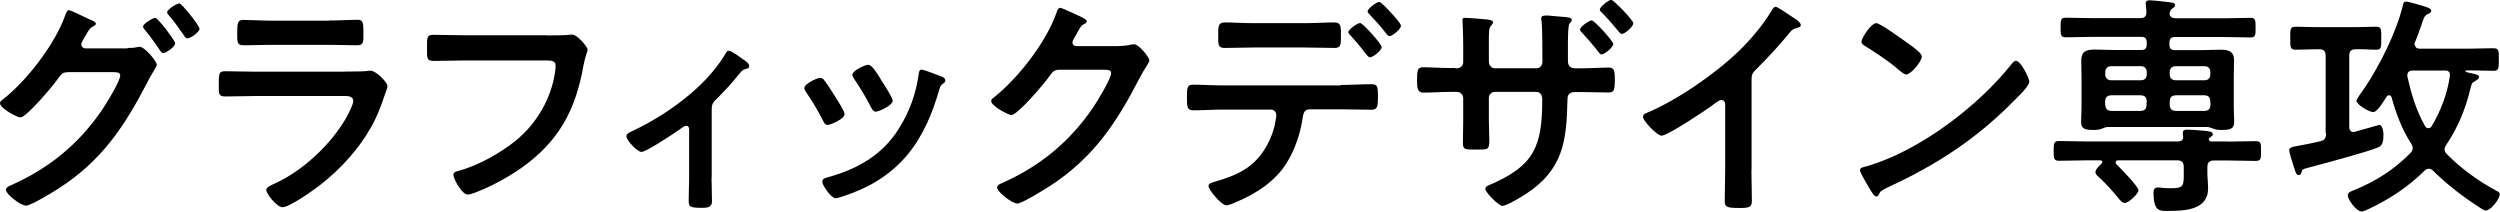
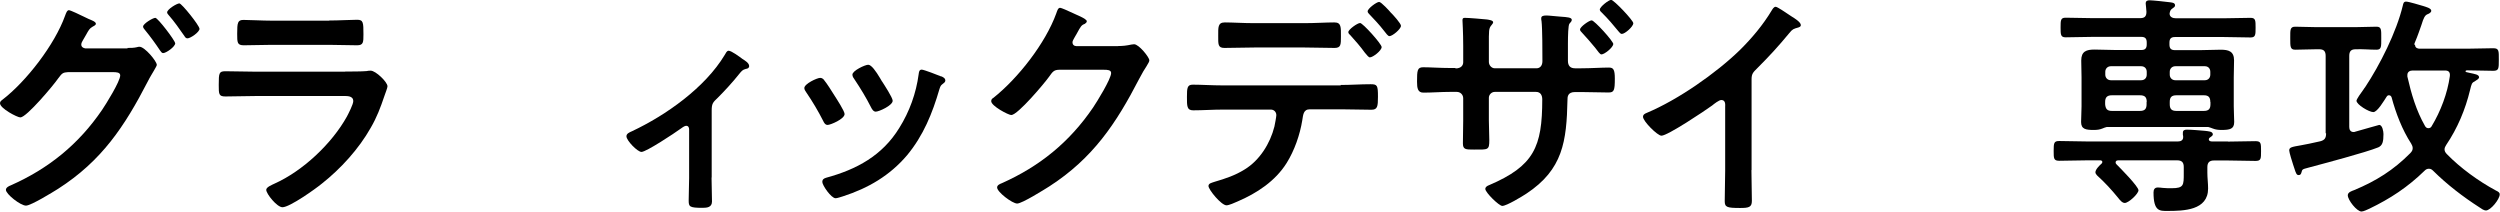
<svg xmlns="http://www.w3.org/2000/svg" id="_レイヤー_2" data-name="レイヤー 2" viewBox="0 0 169.49 14.36">
  <defs>
    <style>
      .cls-1 {
        fill: #000;
        stroke-width: 0px;
      }
    </style>
  </defs>
  <g id="_レイヤー_2-2" data-name="レイヤー 2">
    <path class="cls-1" d="M8.64,3.25c.22,0,.43,0,.64-.05.06-.02.11-.03.18-.03.35,0,1.17.98,1.17,1.23,0,.06-.08.18-.19.38-.1.18-.26.42-.42.74-1.58,3.06-3.12,5.38-6.08,7.28-.35.22-1.84,1.14-2.18,1.14-.37,0-1.36-.78-1.36-1.07,0-.16.21-.26.32-.3,2.58-1.14,4.61-2.79,6.2-5.12.26-.38,1.23-1.94,1.23-2.34,0-.21-.27-.22-.5-.22h-3.04c-.32.03-.38.03-.67.43-.29.43-2.14,2.64-2.56,2.64-.21,0-1.38-.61-1.38-.96,0-.1.06-.16.14-.22,1.65-1.26,3.57-3.76,4.27-5.71.06-.16.13-.38.26-.38.11,0,.77.32,1.14.5.1.05.16.08.21.1.19.08.48.18.48.32,0,.1-.16.16-.24.21-.19.11-.26.24-.42.53-.06.11-.13.22-.22.38-.05.08-.11.19-.11.29,0,.16.13.24.27.26h2.87ZM11.88,2.93c0,.24-.62.67-.82.67-.1,0-.14-.1-.21-.18-.32-.48-.67-.96-1.04-1.41-.05-.06-.11-.13-.11-.21,0-.19.66-.59.83-.59s1.34,1.54,1.34,1.71ZM13.53,1.94c0,.24-.62.66-.82.66-.11,0-.16-.08-.21-.16-.32-.46-.69-.99-1.06-1.41-.05-.05-.11-.13-.11-.19,0-.21.66-.61.83-.61.16,0,1.36,1.5,1.36,1.71Z" />
    <path class="cls-1" d="M23.4,4.85c.37,0,1.1,0,1.44-.03.08-.02.21-.03.29-.03.34,0,1.14.77,1.14,1.06,0,.11-.13.42-.21.66-.26.77-.51,1.44-.93,2.16-.8,1.42-2.03,2.77-3.31,3.78-.45.37-2.18,1.6-2.67,1.6-.37,0-1.1-.91-1.1-1.18,0-.19.4-.34.56-.42,1.92-.86,3.89-2.71,4.91-4.55.11-.21.43-.83.43-1.04,0-.38-.43-.35-.69-.35h-5.95c-.67,0-1.34.03-2.03.03-.45,0-.45-.16-.45-.78,0-.82.02-.93.46-.93.67,0,1.36.03,2.05.03h6.07ZM22.32,1.39c.66,0,1.47-.05,1.89-.05s.43.18.43.98c0,.54,0,.75-.43.75-.64,0-1.26-.03-1.89-.03h-3.92c-.62,0-1.25.03-1.87.03-.45,0-.45-.19-.45-.78,0-.75.03-.94.43-.94.45,0,1.26.05,1.89.05h3.92Z" />
-     <path class="cls-1" d="M37.04,2.4c.34,0,1.12,0,1.44-.03.06,0,.24-.03.29-.03.38,0,1.07.86,1.07,1.02s-.14.34-.27,1.02c-.54,3.09-1.68,5.22-4.27,7.04-.93.64-2.02,1.23-3.07,1.63-.16.06-.37.14-.53.14-.38,0-.96-1.07-.96-1.33,0-.18.14-.22.29-.26,1.39-.37,2.9-1.22,3.99-2.11,1.41-1.17,2.38-2.87,2.62-4.67.02-.1.03-.29.03-.38,0-.3-.27-.34-.56-.34h-5.68c-.67,0-1.33.03-2,.03-.5,0-.48-.14-.48-.86s-.02-.91.43-.91c.69,0,1.38.03,2.06.03h5.6Z" />
    <path class="cls-1" d="M48.24,12.04c0,.54.03,1.07.03,1.62,0,.4-.34.43-.64.43-.9,0-.94-.08-.94-.51,0-.5.03-1.01.03-1.5v-3.31c0-.08-.03-.24-.19-.24-.14,0-.3.14-.42.22-.35.26-2.3,1.55-2.62,1.55-.27,0-1.02-.77-1.02-1.06,0-.18.19-.26.37-.34,2.32-1.09,4.96-2.96,6.29-5.17.08-.13.14-.29.27-.29.19,0,.77.43.94.56.16.1.45.27.45.48,0,.13-.11.18-.22.19-.24.06-.3.16-.46.35-.42.53-.96,1.12-1.44,1.6-.34.32-.42.4-.42.88v4.53Z" />
    <path class="cls-1" d="M55.87,5.43c.18.21.54.78.7,1.04.14.22.69,1.06.69,1.26,0,.34-.96.74-1.15.74-.16,0-.24-.14-.3-.27-.34-.67-.72-1.31-1.15-1.94-.05-.08-.13-.18-.13-.29,0-.29.87-.69,1.07-.69.13,0,.19.06.27.14ZM63.8,5.17c.13.05.29.13.29.29,0,.11-.11.18-.19.24-.13.1-.14.14-.21.34-.48,1.65-1.09,3.15-2.19,4.48-1.17,1.38-2.64,2.24-4.35,2.79-.11.03-.38.13-.5.13-.3,0-.9-.88-.9-1.1,0-.18.1-.24.26-.29,2.06-.56,3.81-1.5,4.96-3.38.69-1.1,1.14-2.35,1.31-3.63.02-.14.03-.32.21-.32.14,0,1.12.38,1.31.46ZM59.8,5.52c.14.22.72,1.1.72,1.31,0,.32-.93.74-1.15.74-.16,0-.26-.18-.32-.3-.34-.67-.7-1.26-1.12-1.89-.06-.08-.14-.19-.14-.32,0-.27.86-.67,1.07-.67.22,0,.53.45.8.9l.14.24Z" />
    <path class="cls-1" d="M75.81,3.12c.29,0,.53-.02.9-.1.05,0,.11-.02.18-.02.32,0,1.03.88,1.03,1.09,0,.08-.06.19-.19.4-.13.19-.29.46-.5.86-1.57,3.04-3.14,5.38-6.08,7.28-.35.22-1.86,1.17-2.19,1.17s-1.36-.78-1.36-1.09c0-.16.19-.24.32-.29,2.58-1.15,4.59-2.79,6.18-5.12.27-.4,1.23-1.95,1.23-2.35,0-.21-.26-.22-.48-.22h-3.04c-.37,0-.46.16-.67.45-.3.43-2.14,2.62-2.58,2.62-.19,0-1.36-.61-1.36-.94,0-.11.06-.18.14-.22,1.68-1.33,3.54-3.71,4.27-5.73.06-.16.11-.38.26-.38.08,0,.51.19.85.35.14.08.96.38.96.56,0,.08-.08.14-.14.18-.22.08-.27.16-.54.66-.06.13-.29.45-.29.58,0,.18.11.26.27.27h2.85Z" />
    <path class="cls-1" d="M90.9,5.76c.67,0,1.35-.05,2.02-.05.46,0,.5.08.5.85,0,.66-.03.88-.45.88-.69,0-1.38-.03-2.07-.03h-2.1c-.45,0-.45.4-.51.74-.16.99-.53,2.05-1.06,2.9-.77,1.23-2.02,2.05-3.33,2.61-.18.08-.58.26-.75.26-.35,0-1.22-1.06-1.22-1.31,0-.19.24-.22.43-.29.72-.21,1.38-.43,2.02-.83,1.02-.62,1.73-1.76,2.02-2.91.03-.14.13-.66.13-.77,0-.22-.16-.38-.37-.38h-3.25c-.67,0-1.39.05-2.02.05-.43,0-.42-.3-.42-.91s.02-.83.4-.83c.56,0,1.33.05,2.03.05h7.99ZM88.44,1.57c.71,0,1.47-.05,2.02-.05.48,0,.45.32.45.96,0,.54,0,.77-.43.77-.67,0-1.36-.03-2.03-.03h-3.41c-.67,0-1.35.03-2.03.03-.45,0-.42-.26-.42-.83s-.03-.9.45-.9c.51,0,1.28.05,2,.05h3.41ZM93.67,3.19c0,.24-.59.7-.8.7-.08,0-.19-.14-.34-.32-.3-.42-.64-.8-.98-1.18-.06-.05-.14-.13-.14-.21,0-.18.62-.62.8-.62s1.46,1.42,1.46,1.63ZM94.34.9c.13.14.64.69.64.85,0,.22-.58.7-.78.7-.11,0-.22-.18-.4-.4-.26-.34-.66-.77-.95-1.07-.06-.06-.13-.13-.13-.21,0-.19.61-.64.78-.64.14,0,.71.62.83.77Z" />
    <path class="cls-1" d="M98.67,4.64c.42,0,.53-.24.53-.42v-1.09c0-.9-.05-1.74-.05-1.76,0-.13.05-.16.16-.16.27,0,1.2.08,1.5.11.11.02.42.05.42.19,0,.06-.06.13-.1.18-.21.24-.19.37-.19,1.41v1.1c0,.22.18.43.4.43h2.83c.22,0,.4-.16.4-.48,0-.58,0-2.24-.06-2.72-.02-.06-.02-.13-.02-.19,0-.14.11-.19.34-.19.21,0,.54.05.99.08.42.03.74.05.74.21,0,.1-.05.14-.16.27-.08.1-.1.8-.1,1.34v1.17c0,.34.16.51.48.51h.43c.62,0,1.38-.05,1.87-.05.3,0,.4.13.4.75,0,.8-.05.94-.43.94-.62,0-1.23-.03-1.84-.03h-.43c-.51,0-.51.34-.51.54-.06,2.79-.3,4.71-2.79,6.35-.27.18-1.34.83-1.63.83-.22,0-1.15-.91-1.15-1.15,0-.14.13-.21.26-.26,3.04-1.3,3.6-2.59,3.6-5.81,0-.27-.11-.51-.42-.51h-2.8c-.22,0-.4.19-.4.4v1.54c0,.43.03.88.03,1.33,0,.69-.08.64-1.04.64-.56,0-.75,0-.75-.42,0-.51.02-1.02.02-1.54v-1.52c0-.24-.19-.43-.43-.43h-.48c-.59,0-1.2.05-1.79.05-.38,0-.43-.3-.43-.74,0-.77.02-.98.42-.98.46,0,1.17.05,1.81.05h.38ZM109.37,2.99c0,.22-.59.7-.8.7-.1,0-.22-.19-.43-.46-.29-.35-.59-.7-.91-1.04-.05-.05-.11-.11-.11-.19,0-.18.62-.62.79-.62.18,0,1.47,1.41,1.47,1.62ZM110.73,1.58c0,.22-.56.72-.78.72-.08,0-.16-.1-.21-.16-.34-.42-.75-.9-1.14-1.28-.06-.05-.14-.13-.14-.21,0-.19.61-.66.77-.66.18,0,1.5,1.39,1.5,1.58Z" />
    <path class="cls-1" d="M118.74,11.52c0,.7.03,1.41.03,2.1,0,.43-.21.48-.8.48-.88,0-1.04-.05-1.04-.46,0-.69.03-1.38.03-2.06v-4.35c0-.1.05-.45-.26-.45-.16,0-.5.27-.62.37-.48.35-3.02,2.05-3.44,2.05-.27,0-1.25-.98-1.25-1.28,0-.16.14-.22.26-.27,2.1-.88,4.67-2.67,6.29-4.24.83-.82,1.58-1.71,2.18-2.71.05-.08.14-.24.26-.24s.61.34,1.09.66c.18.11.62.38.62.58,0,.1-.08.13-.16.16-.35.1-.4.11-.62.38-.77.93-1.34,1.55-2.19,2.4-.24.24-.37.35-.37.72v6.18Z" />
-     <path class="cls-1" d="M137.57,5.55c0,.27-.64.9-.85,1.1-2.59,2.67-5.31,4.47-8.69,6.03-.53.26-.54.27-.67.54-.03.06-.08.1-.16.1-.18,0-.51-.64-.62-.83-.1-.16-.48-.8-.48-.96,0-.18.29-.21.5-.27,3.54-1.04,7.54-4.07,9.81-6.96.06-.08.16-.18.27-.18.32,0,.9,1.18.9,1.42ZM129.31,2.91c.21.14.98.67.98.91,0,.37-.75,1.23-1.06,1.23-.13,0-.43-.24-.64-.43-.45-.4-1.55-1.14-2.13-1.49-.13-.08-.26-.16-.26-.3,0-.24.64-1.26,1.01-1.26.26,0,1.79,1.12,2.1,1.34Z" />
    <path class="cls-1" d="M151.04,9.6c.62,0,1.25-.03,1.87-.03.38,0,.38.14.38.67s0,.67-.38.67c-.62,0-1.25-.03-1.87-.03h-.94c-.3,0-.45.13-.45.45v.38c0,.35.05.72.05,1.07,0,1.49-1.66,1.52-2.77,1.52-.51,0-.93.03-.93-1.25,0-.21.08-.34.3-.34.1,0,.24.02.34.03.19.02.4.02.59.02.83,0,.82-.21.82-1.01v-.43c0-.32-.14-.45-.45-.45h-3.98c-.1,0-.19.03-.19.14,0,.06.03.1.06.13.24.24,1.49,1.5,1.49,1.76,0,.24-.67.86-.93.86-.18,0-.35-.22-.45-.35-.46-.56-.88-1.02-1.43-1.52-.05-.06-.11-.13-.11-.21,0-.19.27-.46.42-.59.03-.03.05-.06.05-.11,0-.08-.08-.11-.14-.11h-.91c-.62,0-1.25.03-1.87.03-.38,0-.38-.16-.38-.67,0-.54.02-.67.38-.67.62,0,1.25.03,1.87.03h6.18c.19,0,.35-.08.35-.29,0-.05,0-.11-.02-.16v-.14c0-.18.13-.21.27-.21.29,0,.91.05,1.22.08.22.03.54.03.54.24,0,.1-.11.14-.19.21-.05.03-.08.08-.08.13,0,.11.11.14.21.14h1.09ZM142.83,8.61c-.08.02-.21.06-.29.1-.19.08-.38.1-.59.1-.54,0-.86-.05-.86-.54,0-.29.03-.7.03-1.06v-1.97c0-.38-.02-.75-.02-1.14,0-.62.35-.74.9-.74.48,0,.95.03,1.42.03h1.75c.26,0,.37-.11.37-.38v-.13c0-.27-.11-.38-.37-.38h-3.31c-.61,0-1.22.03-1.82.03-.34,0-.34-.19-.34-.67s0-.66.34-.66c.61,0,1.22.03,1.82.03h3.23c.3,0,.43-.11.43-.43,0-.13-.05-.51-.05-.56,0-.18.11-.22.27-.22.18,0,1.14.1,1.34.13.13.02.38.02.38.21,0,.11-.08.14-.21.24-.08.06-.11.11-.14.22,0,.02-.02.06-.02.1,0,.24.22.32.43.32h3.22c.61,0,1.22-.03,1.84-.03.34,0,.34.18.34.66s0,.67-.34.67c-.61,0-1.23-.03-1.84-.03h-3.28c-.27,0-.38.11-.38.38v.13c0,.27.11.38.38.38h1.68c.48,0,.95-.03,1.41-.03.53,0,.91.1.91.72,0,.38-.02.77-.02,1.15v1.97c0,.35.03.8.03,1.06,0,.48-.29.54-.87.54-.19,0-.4-.02-.59-.1-.08-.03-.21-.08-.3-.1h-6.9ZM145.54,4.87c0-.22-.14-.38-.38-.38h-2.05c-.22,0-.38.16-.38.38v.19c0,.22.16.38.38.38h2.05c.24,0,.38-.16.38-.38v-.19ZM145.54,6.91c0-.32-.13-.45-.45-.45h-1.92c-.3,0-.45.13-.45.45v.16c.03.32.14.45.46.45h1.9c.32,0,.45-.13.45-.45v-.16ZM149.85,4.87c0-.22-.14-.38-.37-.38h-2c-.22,0-.38.16-.38.38v.19c0,.22.16.38.38.38h2c.22,0,.37-.16.37-.38v-.19ZM149.85,6.91c0-.32-.13-.45-.43-.45h-1.87c-.32,0-.45.13-.45.45v.16c0,.32.13.45.45.45h1.86c.32,0,.45-.13.45-.45v-.16Z" />
    <path class="cls-1" d="M157.67,9.03V3.79c0-.32-.13-.45-.43-.45h-.22c-.48,0-.95.03-1.41.03-.35,0-.34-.21-.34-.78s-.02-.78.34-.78c.43,0,.93.03,1.41.03h2.69c.46,0,.96-.03,1.41-.03.34,0,.32.22.32.78s.02.78-.32.78c-.48,0-.95-.05-1.42-.03-.3,0-.43.13-.43.45v4.82c0,.18.08.34.29.34.03,0,.08,0,.11-.02.66-.18,1.59-.46,1.63-.46.22,0,.29.45.29.62,0,.51-.06.77-.35.9-.86.35-3.71,1.1-4.75,1.38-.42.11-.4.11-.46.32-.03.1-.06.18-.19.18-.14,0-.18-.11-.29-.45-.03-.08-.05-.14-.08-.24-.06-.18-.27-.85-.27-.98,0-.21.16-.24.8-.35.3-.06.72-.13,1.3-.27.32-.08.4-.24.4-.54ZM163.73,3.04c0,.24.24.26.3.26h3.3c.58,0,1.14-.03,1.7-.03.4,0,.38.18.38.78s0,.75-.38.75c-.56,0-1.12-.03-1.7-.03h-.1s-.08.02-.08.06c0,.03.03.05.06.06l.22.05c.35.08.64.11.64.3,0,.1-.16.19-.24.24-.27.14-.26.19-.37.62-.32,1.33-.85,2.59-1.62,3.73-.06.1-.11.18-.11.3s.06.22.16.32c.91.94,2.16,1.84,3.31,2.46.16.08.27.13.27.27,0,.32-.61,1.09-.94,1.09-.13,0-.32-.13-.43-.21-1.12-.72-2.19-1.54-3.14-2.48-.08-.08-.16-.14-.29-.14s-.21.05-.29.13c-1.15,1.12-2.32,1.89-3.75,2.58-.13.06-.4.19-.53.19-.32,0-.93-.78-.93-1.1,0-.21.27-.29.43-.35,1.49-.62,2.67-1.36,3.81-2.51.1-.11.16-.19.16-.34,0-.11-.05-.21-.1-.3-.61-.94-1.04-2.06-1.33-3.14-.03-.08-.08-.14-.18-.14-.08,0-.11.03-.16.1-.16.24-.62,1.04-.9,1.04-.29,0-1.14-.51-1.14-.77,0-.1.3-.53.48-.77.03-.06.08-.11.1-.14,1.01-1.52,2.13-3.75,2.56-5.54.03-.13.05-.27.22-.27.19,0,.95.24,1.17.3.14.05.54.14.54.32,0,.11-.14.19-.22.22-.22.08-.29.24-.45.75-.1.27-.22.66-.45,1.2-.02.05-.03.08-.03.13ZM164.64,8.69c.11,0,.18-.06.22-.14.61-1.01,1.07-2.23,1.23-3.39.03-.26-.08-.38-.32-.38h-2.21c-.19,0-.35.1-.35.3v.11c.27,1.18.59,2.29,1.2,3.36.05.08.11.14.22.14Z" />
  </g>
</svg>